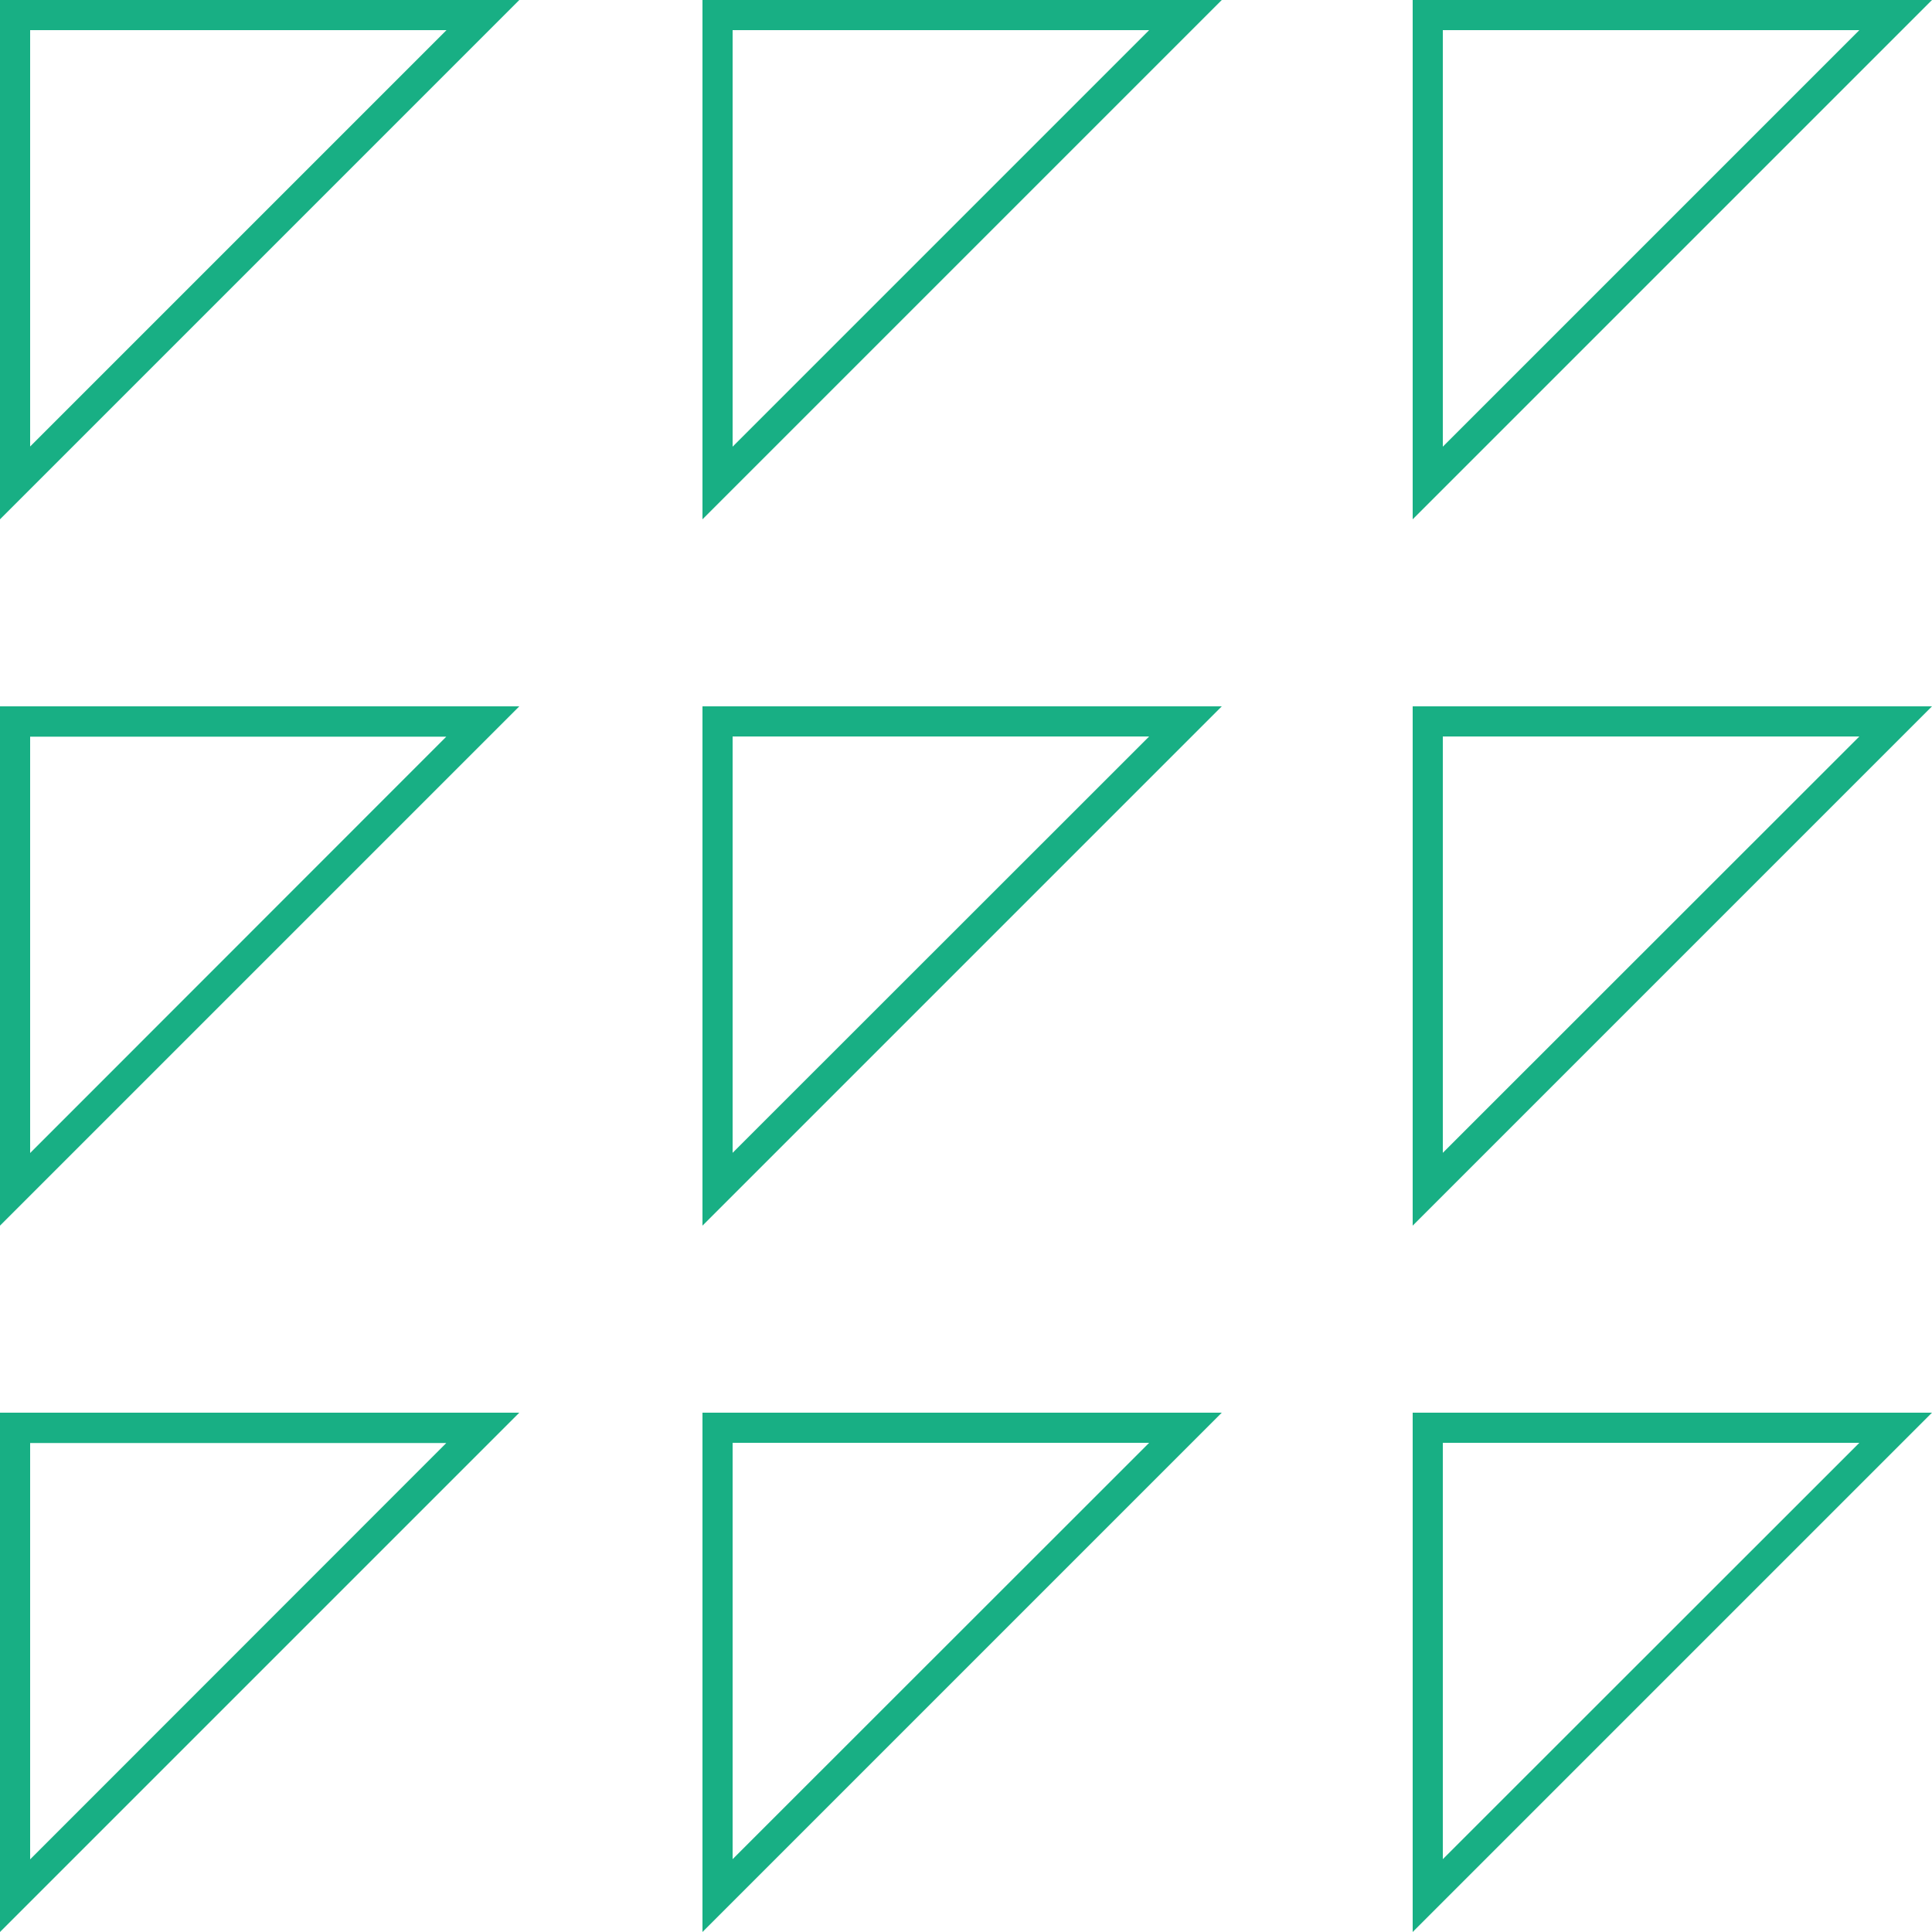
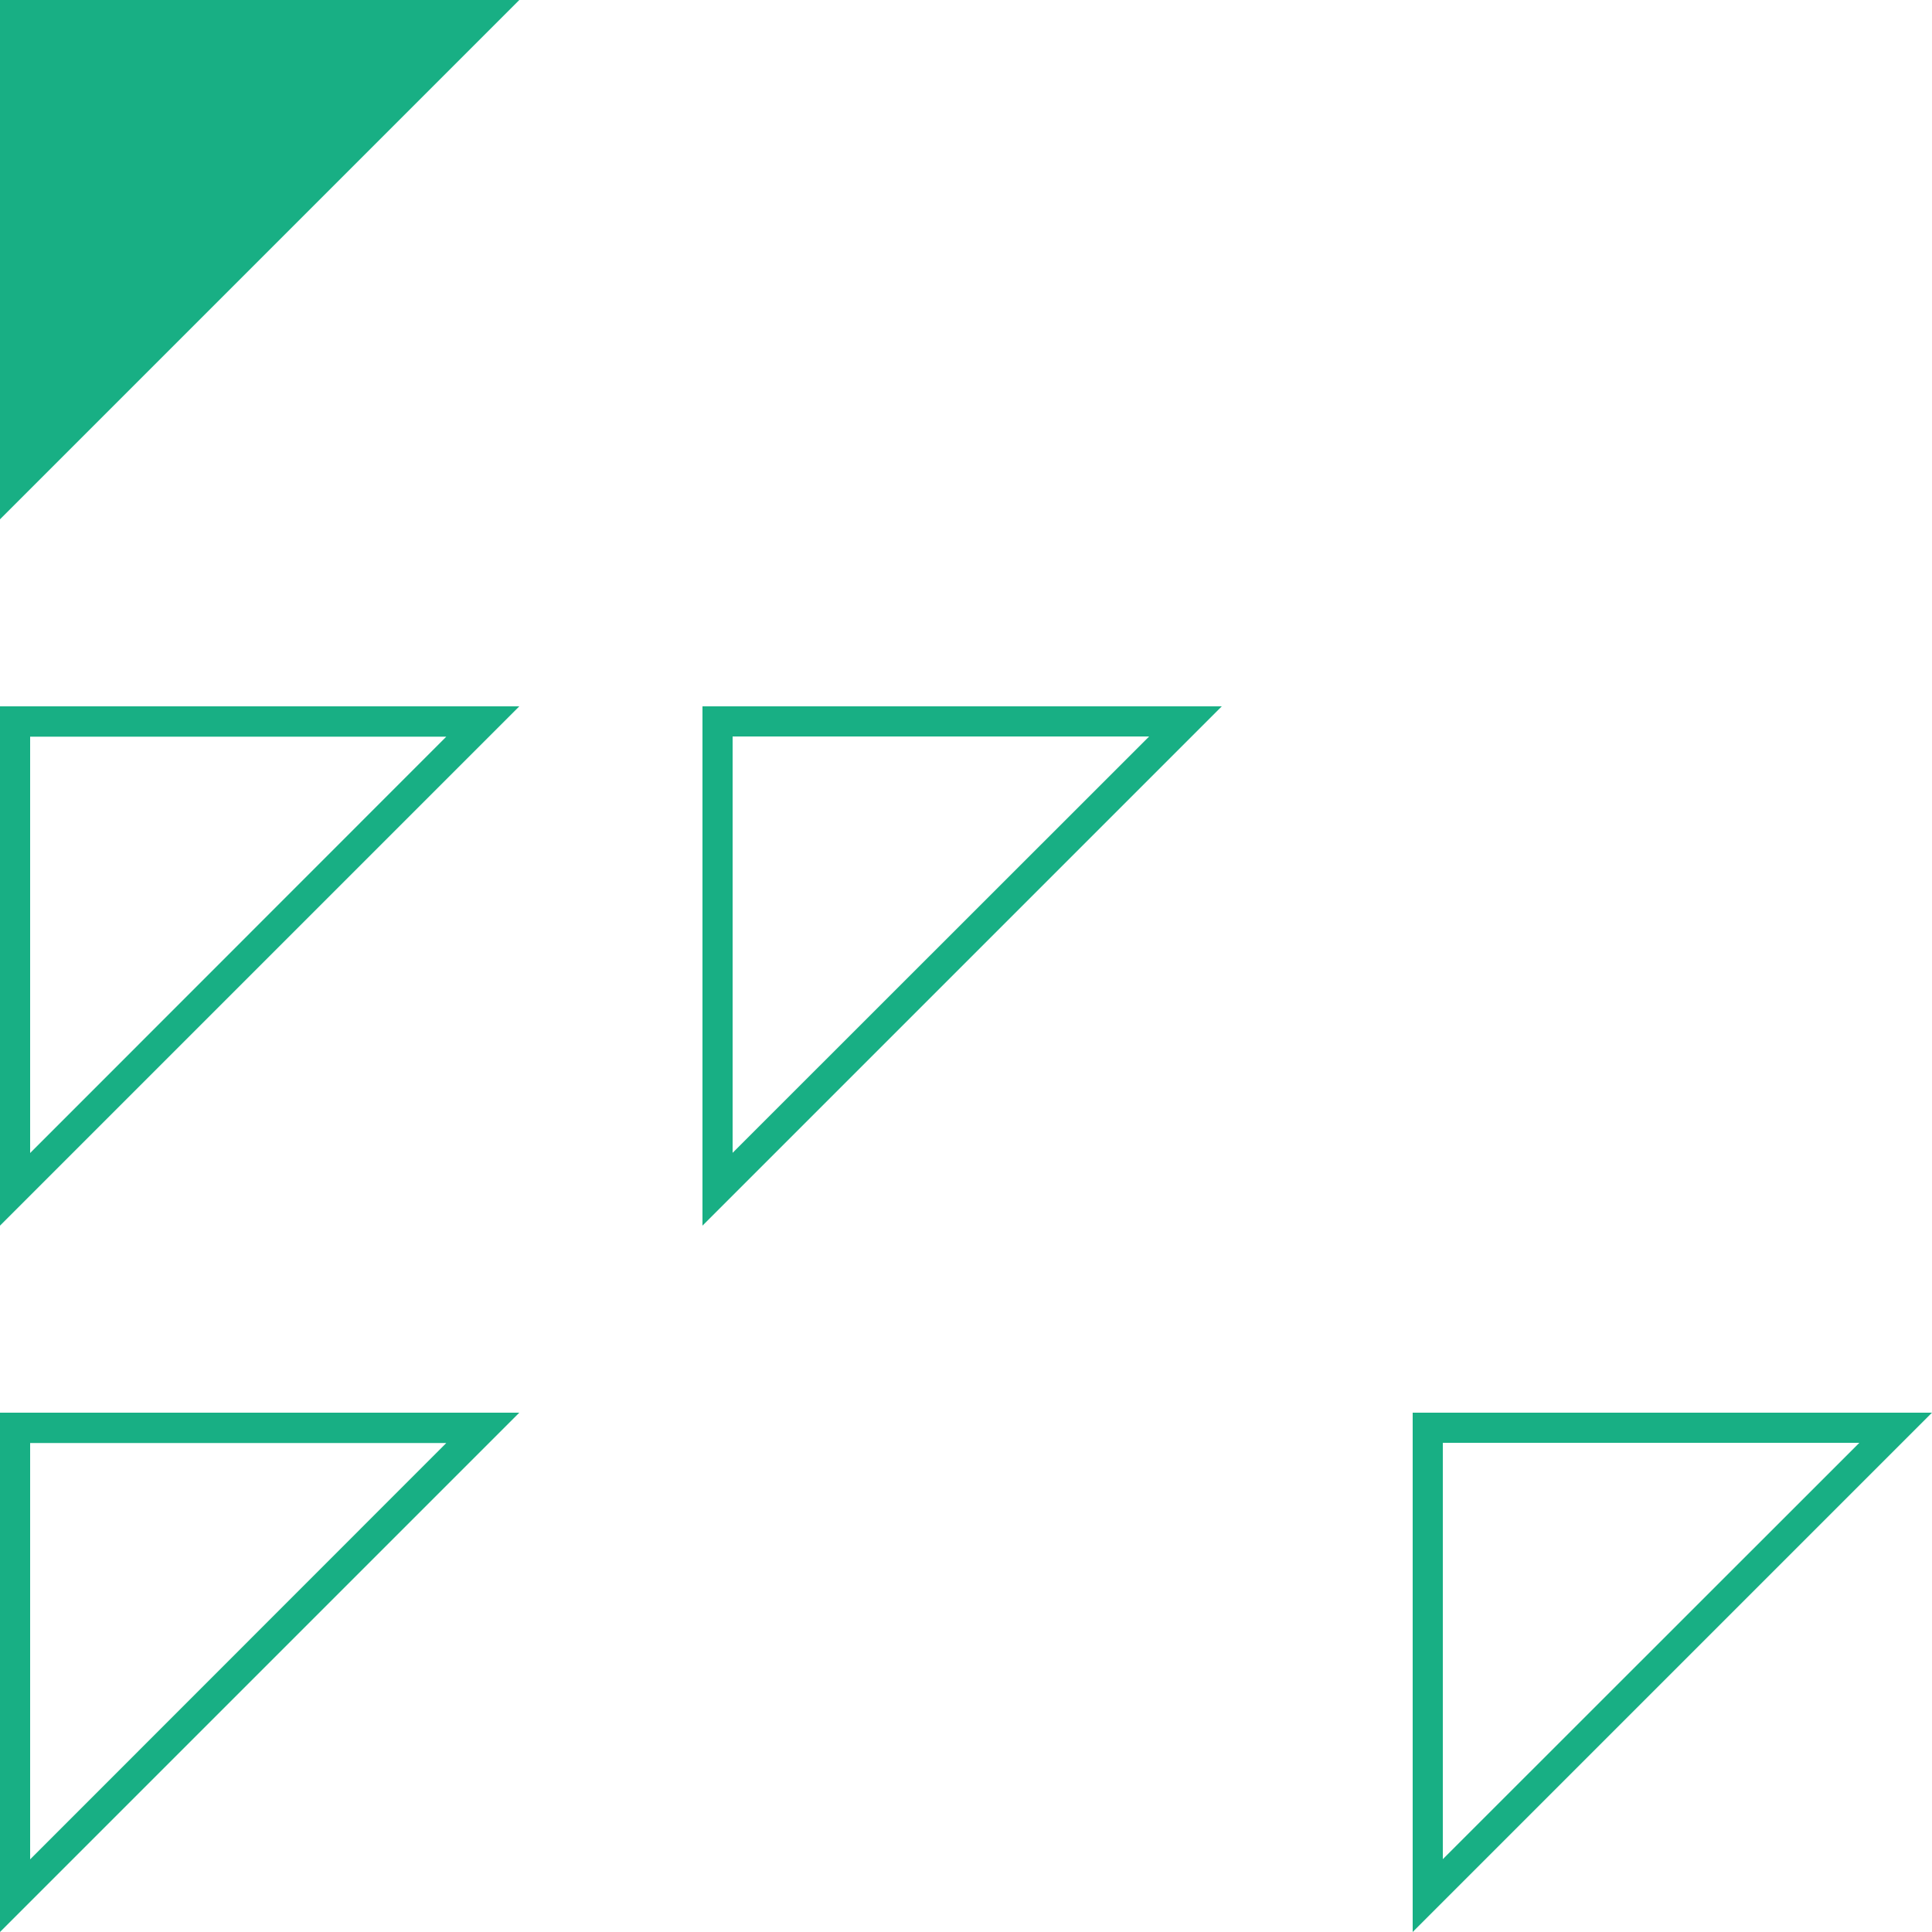
<svg xmlns="http://www.w3.org/2000/svg" width="100" height="100" viewBox="0 0 100 100" fill="none">
  <g clip-path="url(#clip0_6849_10807)">
    <path d="M23.11 38.12L1.56 59.68V38.13H23.12M26.88 36.56H0V63.44L26.88 36.56Z" fill="#18AF84" />
-     <path d="M96.24 38.12L74.68 59.67V38.12H96.24ZM100 36.56H73.12V63.44L100 36.56Z" fill="#18AF84" />
-     <path d="M59.48 1.56L37.92 23.12V1.56H59.48ZM63.24 0H36.36V26.88L63.24 0Z" fill="#18AF84" />
-     <path d="M59.48 74.68L37.92 96.23V74.68H59.48ZM63.24 73.12H36.36V100L63.24 73.12Z" fill="#18AF84" />
    <path d="M59.48 38.12L37.92 59.67V38.12H59.48ZM63.24 36.56H36.36V63.44L63.24 36.56Z" fill="#18AF84" />
-     <path d="M23.11 1.56L1.56 23.11V1.56H23.12M26.88 0H0V26.88L26.88 0Z" fill="#18AF84" />
-     <path d="M96.24 1.56L74.68 23.12V1.56H96.24ZM100 0H73.12V26.88L100 0Z" fill="#18AF84" />
+     <path d="M23.11 1.56V1.56H23.12M26.88 0H0V26.88L26.88 0Z" fill="#18AF84" />
    <path d="M23.11 74.68L1.56 96.24V74.69H23.12M26.88 73.12H0V100L26.88 73.12Z" fill="#18AF84" />
    <path d="M96.24 74.68L74.68 96.23V74.68H96.24ZM100 73.12H73.12V100L100 73.12Z" fill="#18AF84" />
  </g>
  <defs>
    <clipPath id="clip0_6849_10807">
      <rect width="100" height="100" fill="white" />
    </clipPath>
  </defs>
</svg>